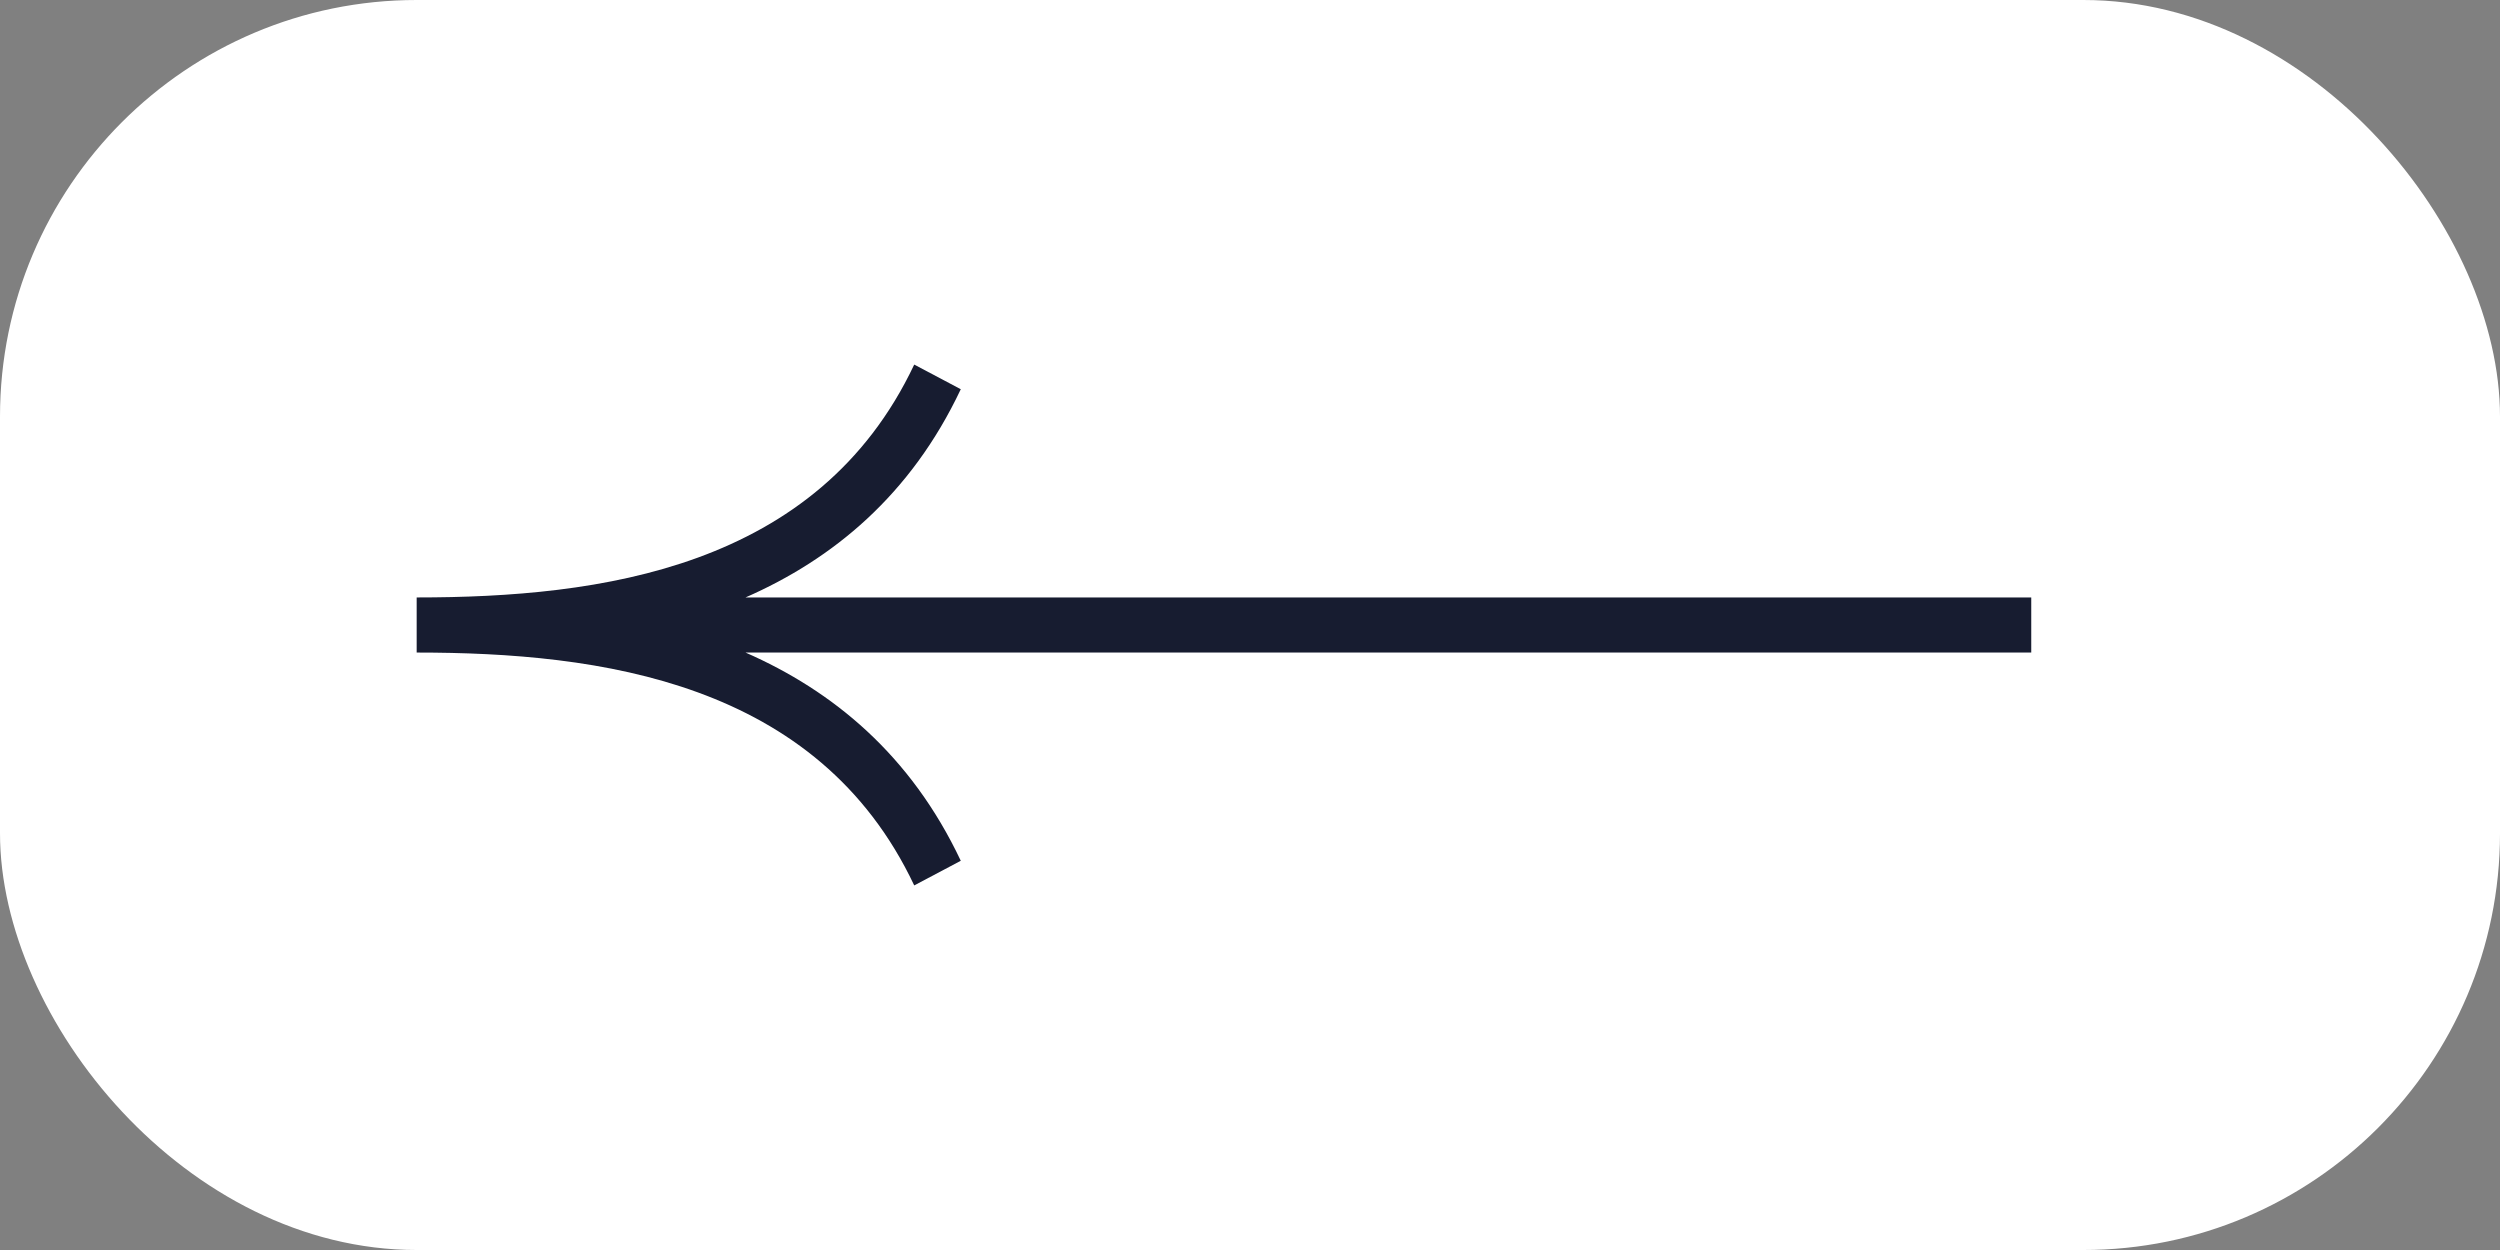
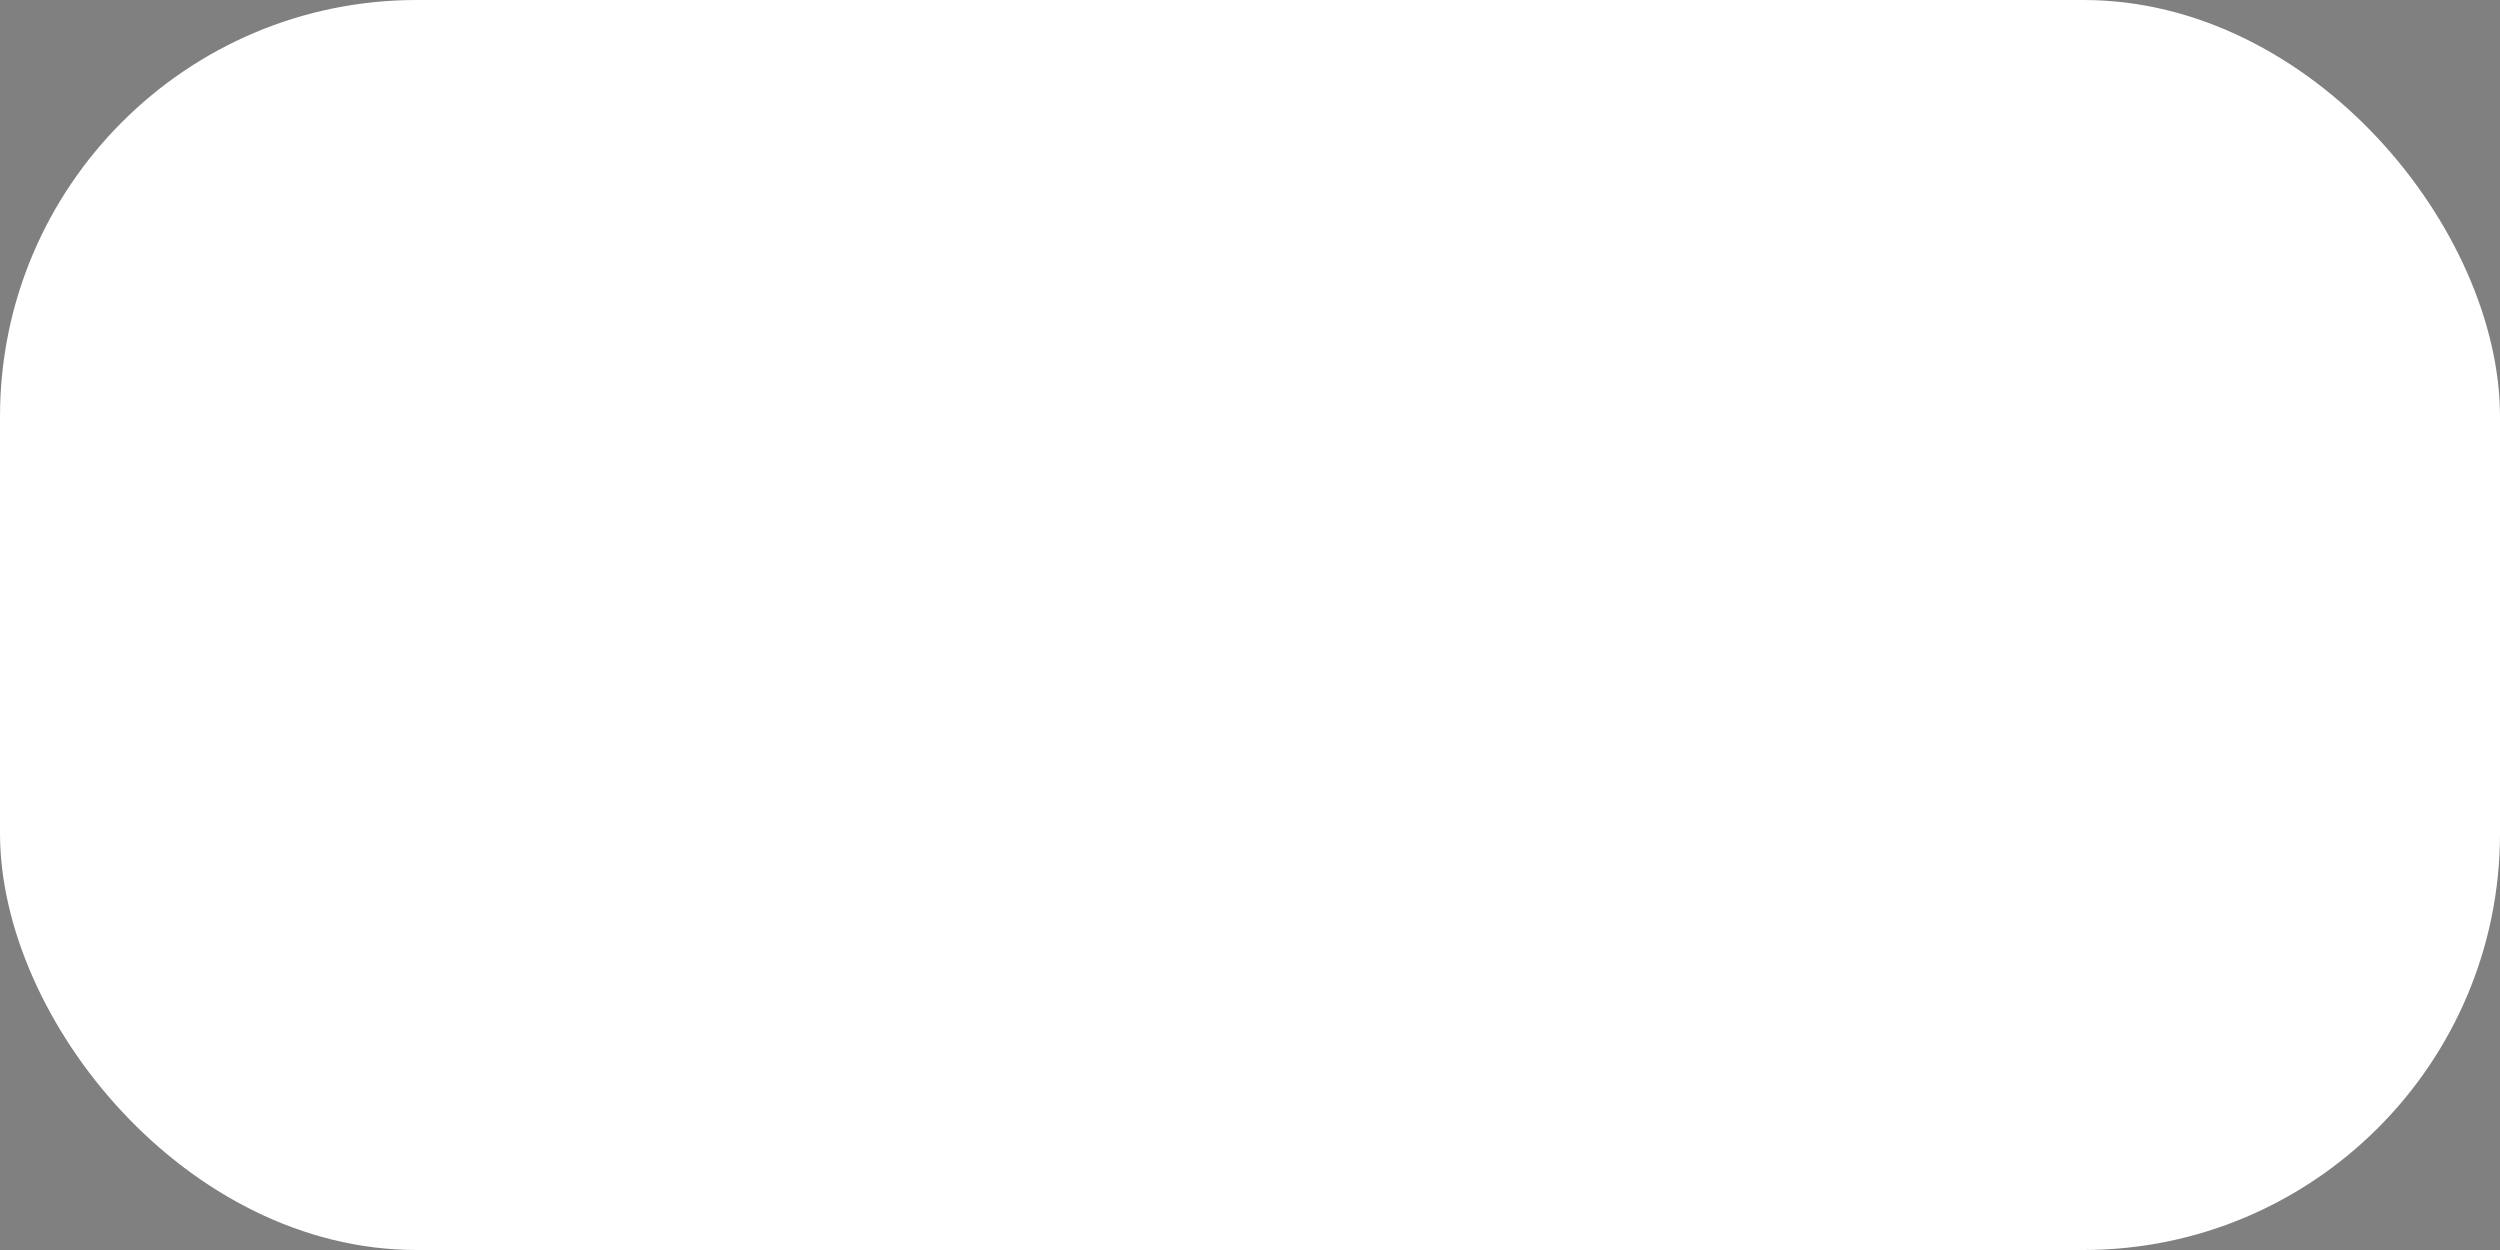
<svg xmlns="http://www.w3.org/2000/svg" width="48" height="24" viewBox="0 0 48 24" fill="none">
  <rect x="0" y="0" width="48" height="24" fill="#808080" stroke="none" />
  <rect width="48" height="24" rx="8" fill="white" />
-   <path fill-rule="evenodd" clip-rule="evenodd" d="M14.314 12.529H39V11.471H14.314C15.988 10.737 17.485 9.511 18.447 7.473L17.553 7C15.701 10.921 11.514 11.471 8 11.471V12.529C11.514 12.529 15.701 13.079 17.553 17L18.447 16.527C17.485 14.489 15.988 13.263 14.314 12.529Z" fill="#171C30" />
</svg>